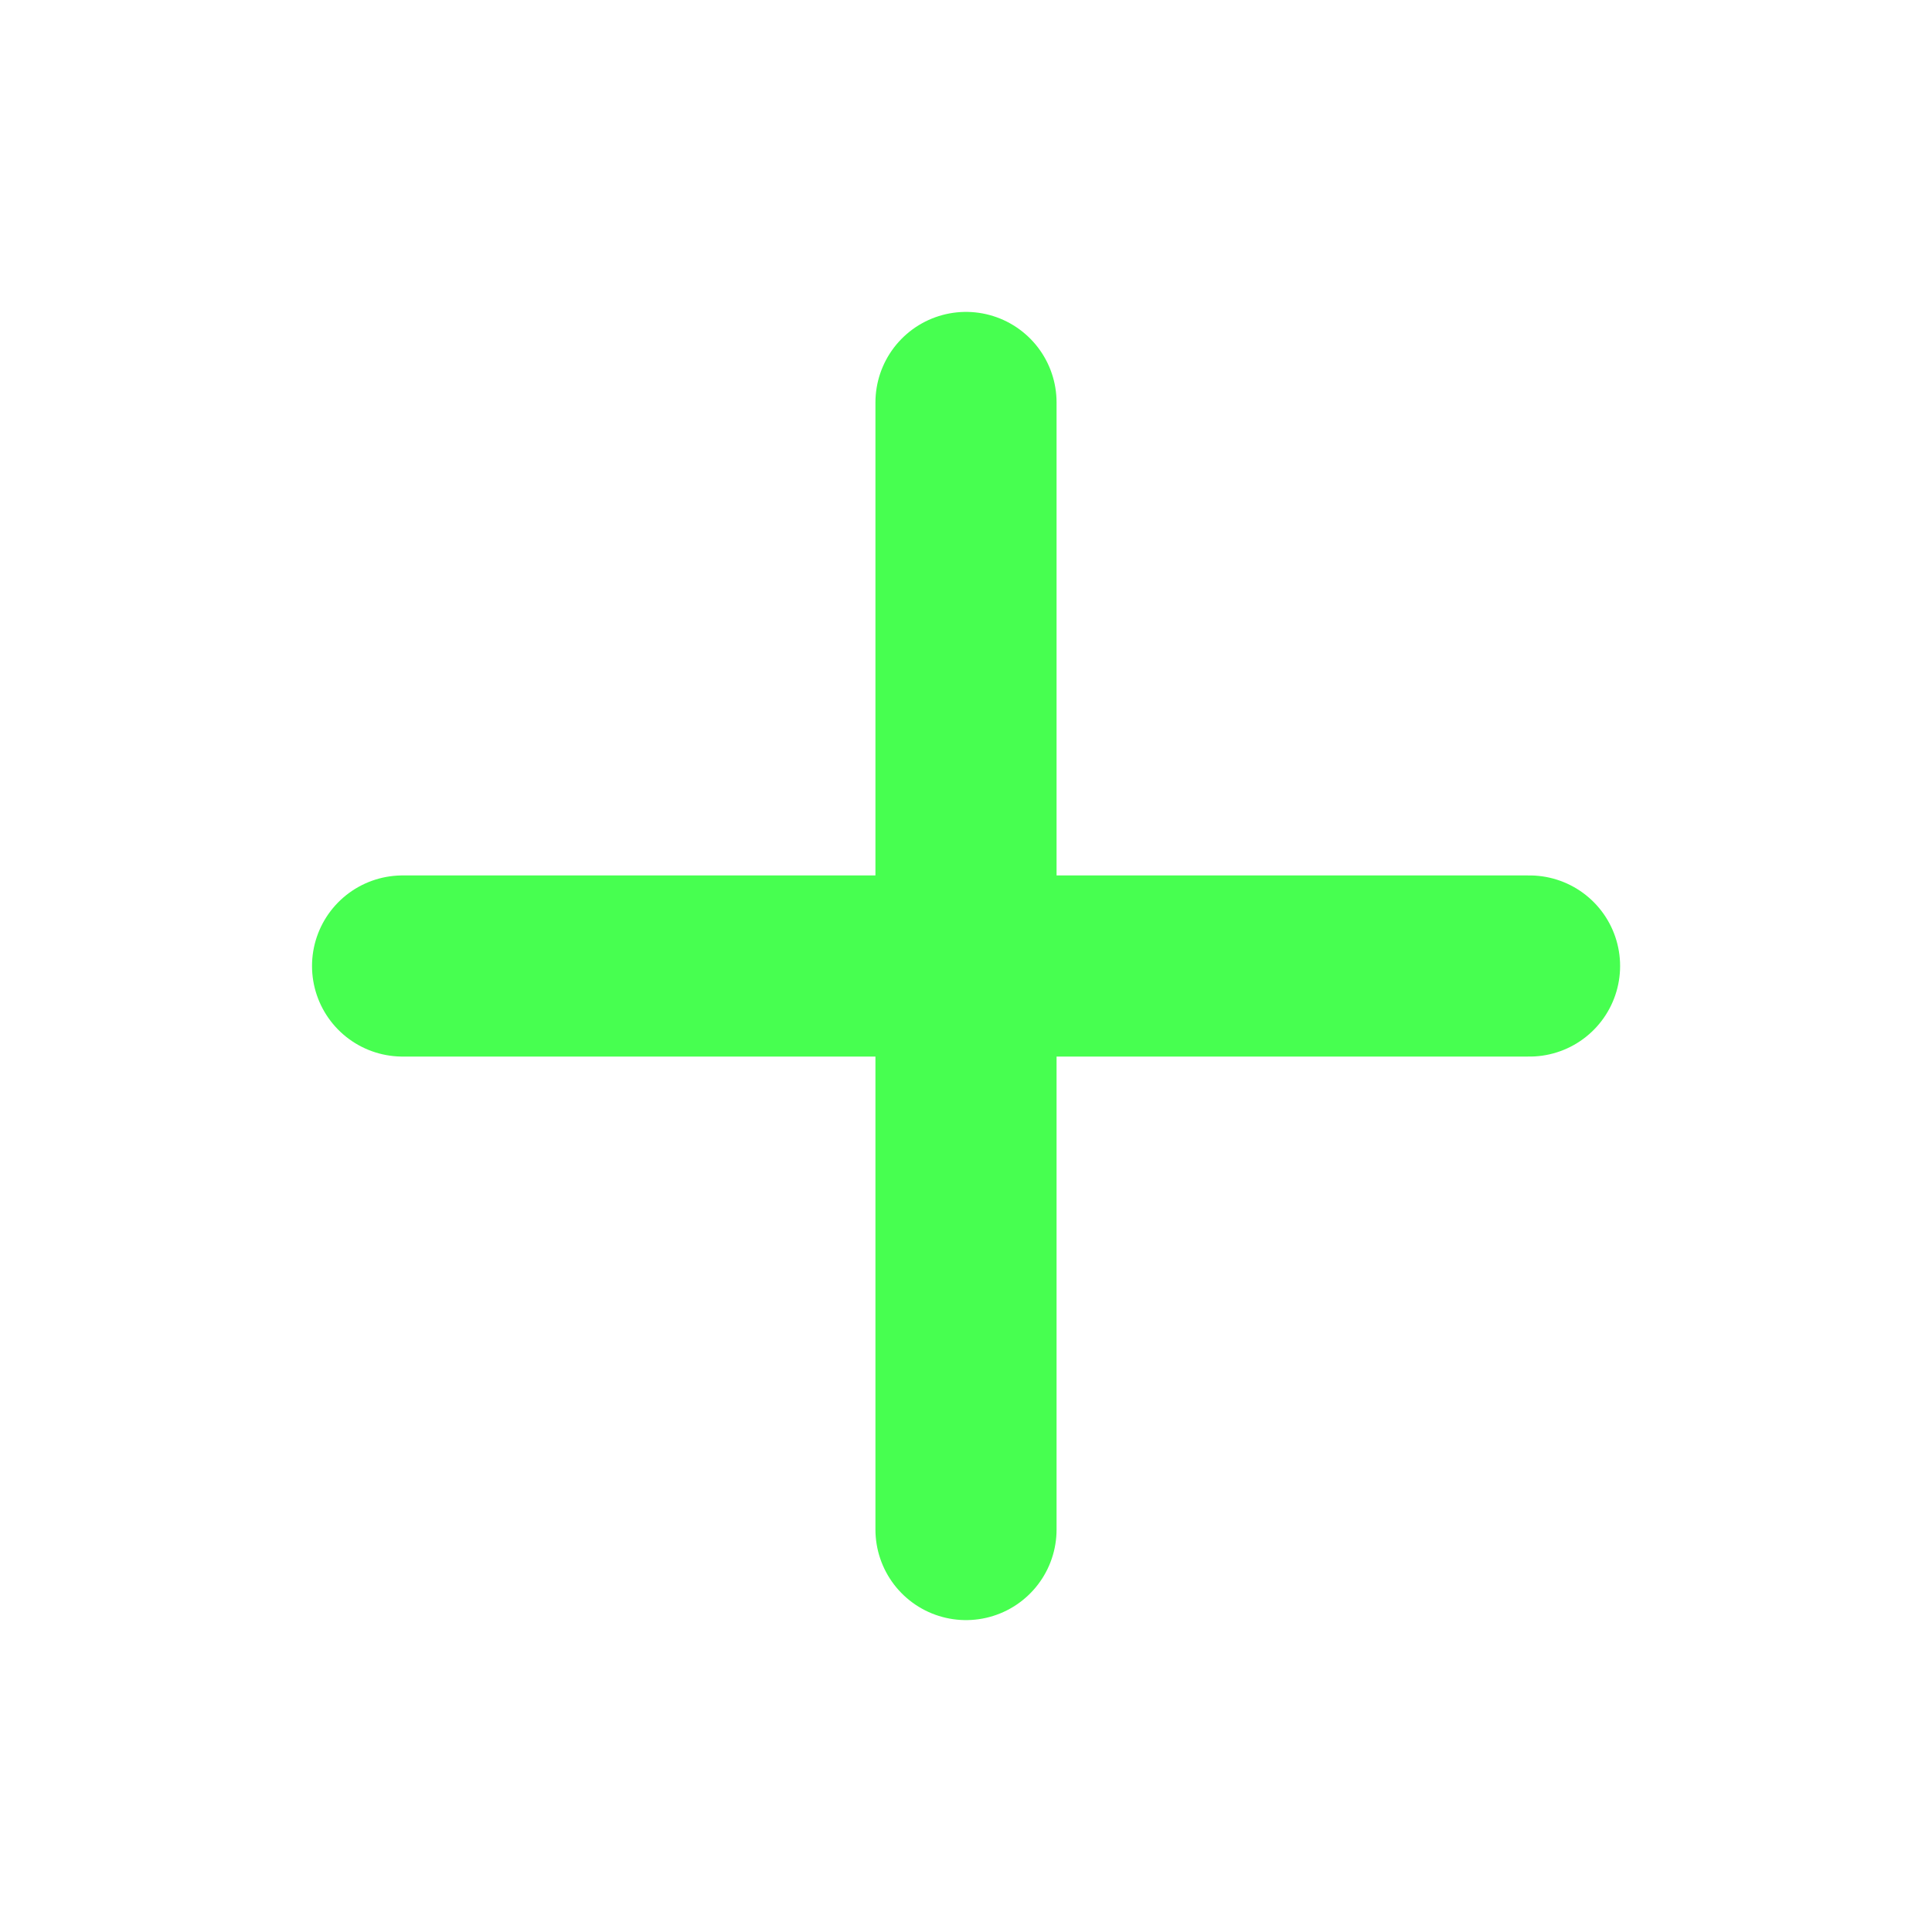
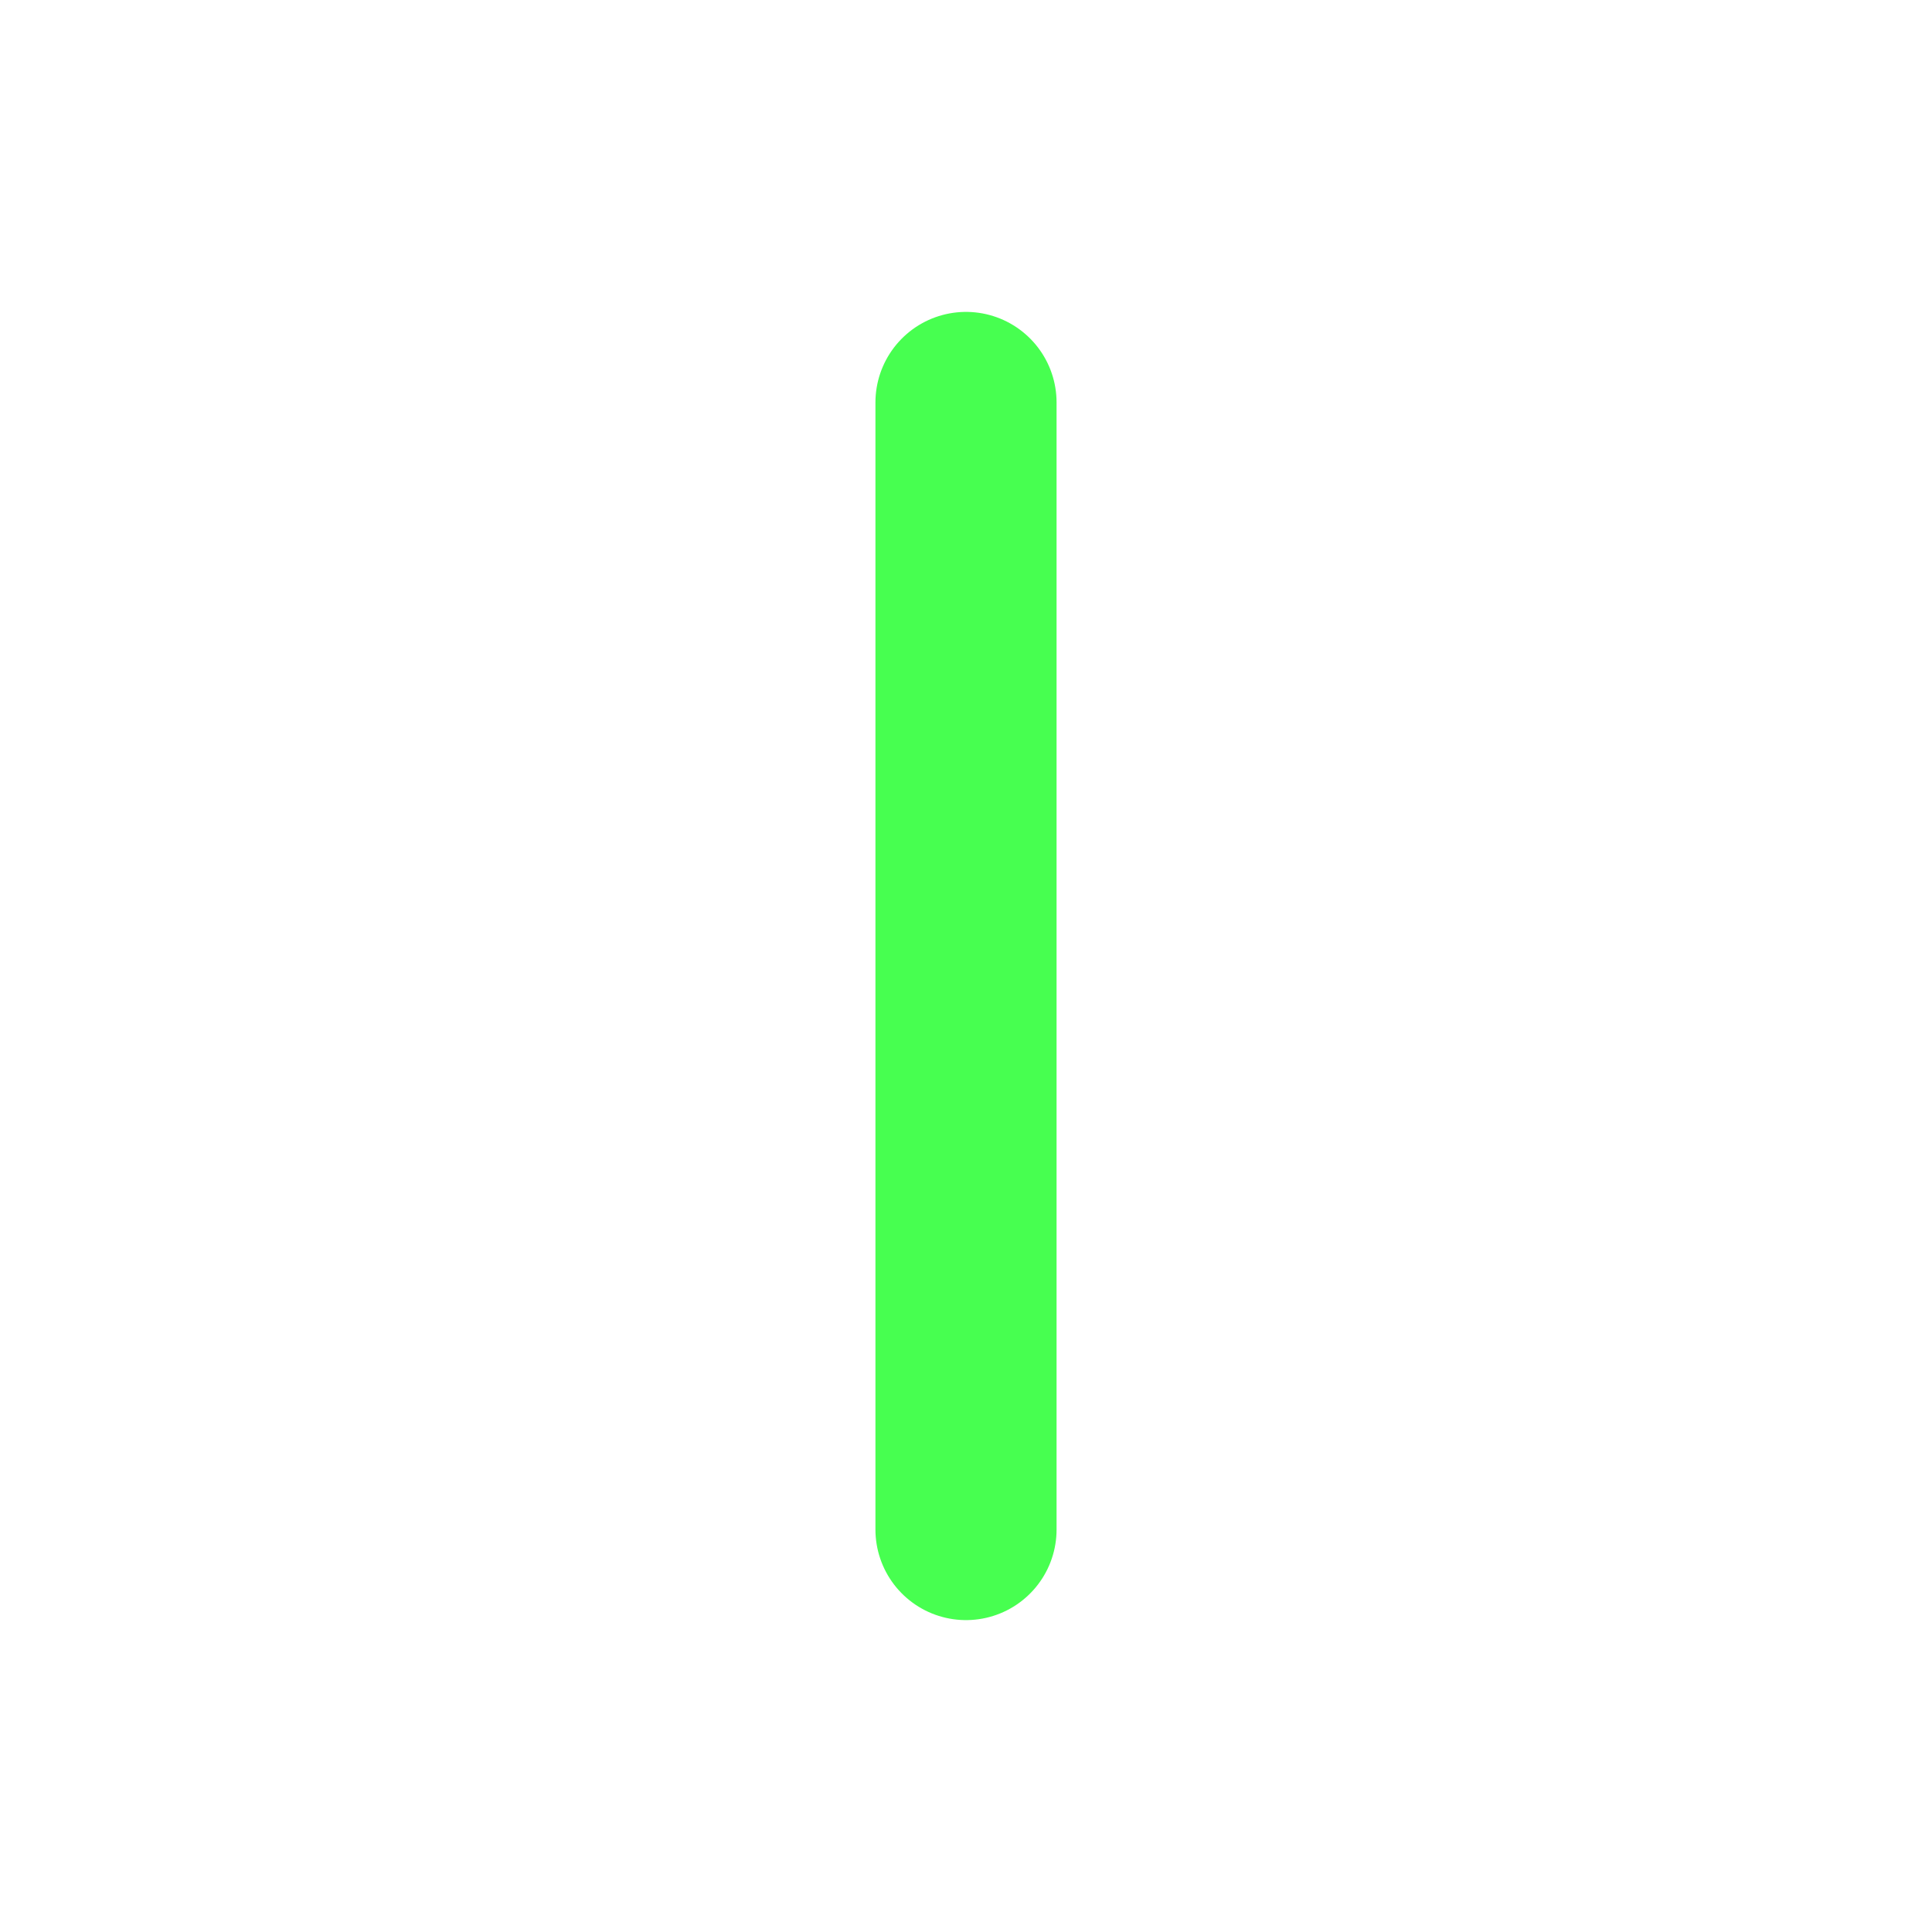
<svg xmlns="http://www.w3.org/2000/svg" width="16" height="16" viewBox="0 0 16 16" fill="none">
  <g clip-path="url(#clip0_17_2787)">
    <path d="M8 3.333V12.667" stroke="#47ff50" stroke-width="1.5" stroke-linecap="round" stroke-linejoin="round" />
-     <path d="M3.334 8H12.667" stroke="#47ff50" stroke-width="1.5" stroke-linecap="round" stroke-linejoin="round" />
  </g>
  <defs>
    <clipPath id="clip0_17_2787">
      <rect width="16" height="16" fill="white" />
    </clipPath>
  </defs>
</svg>